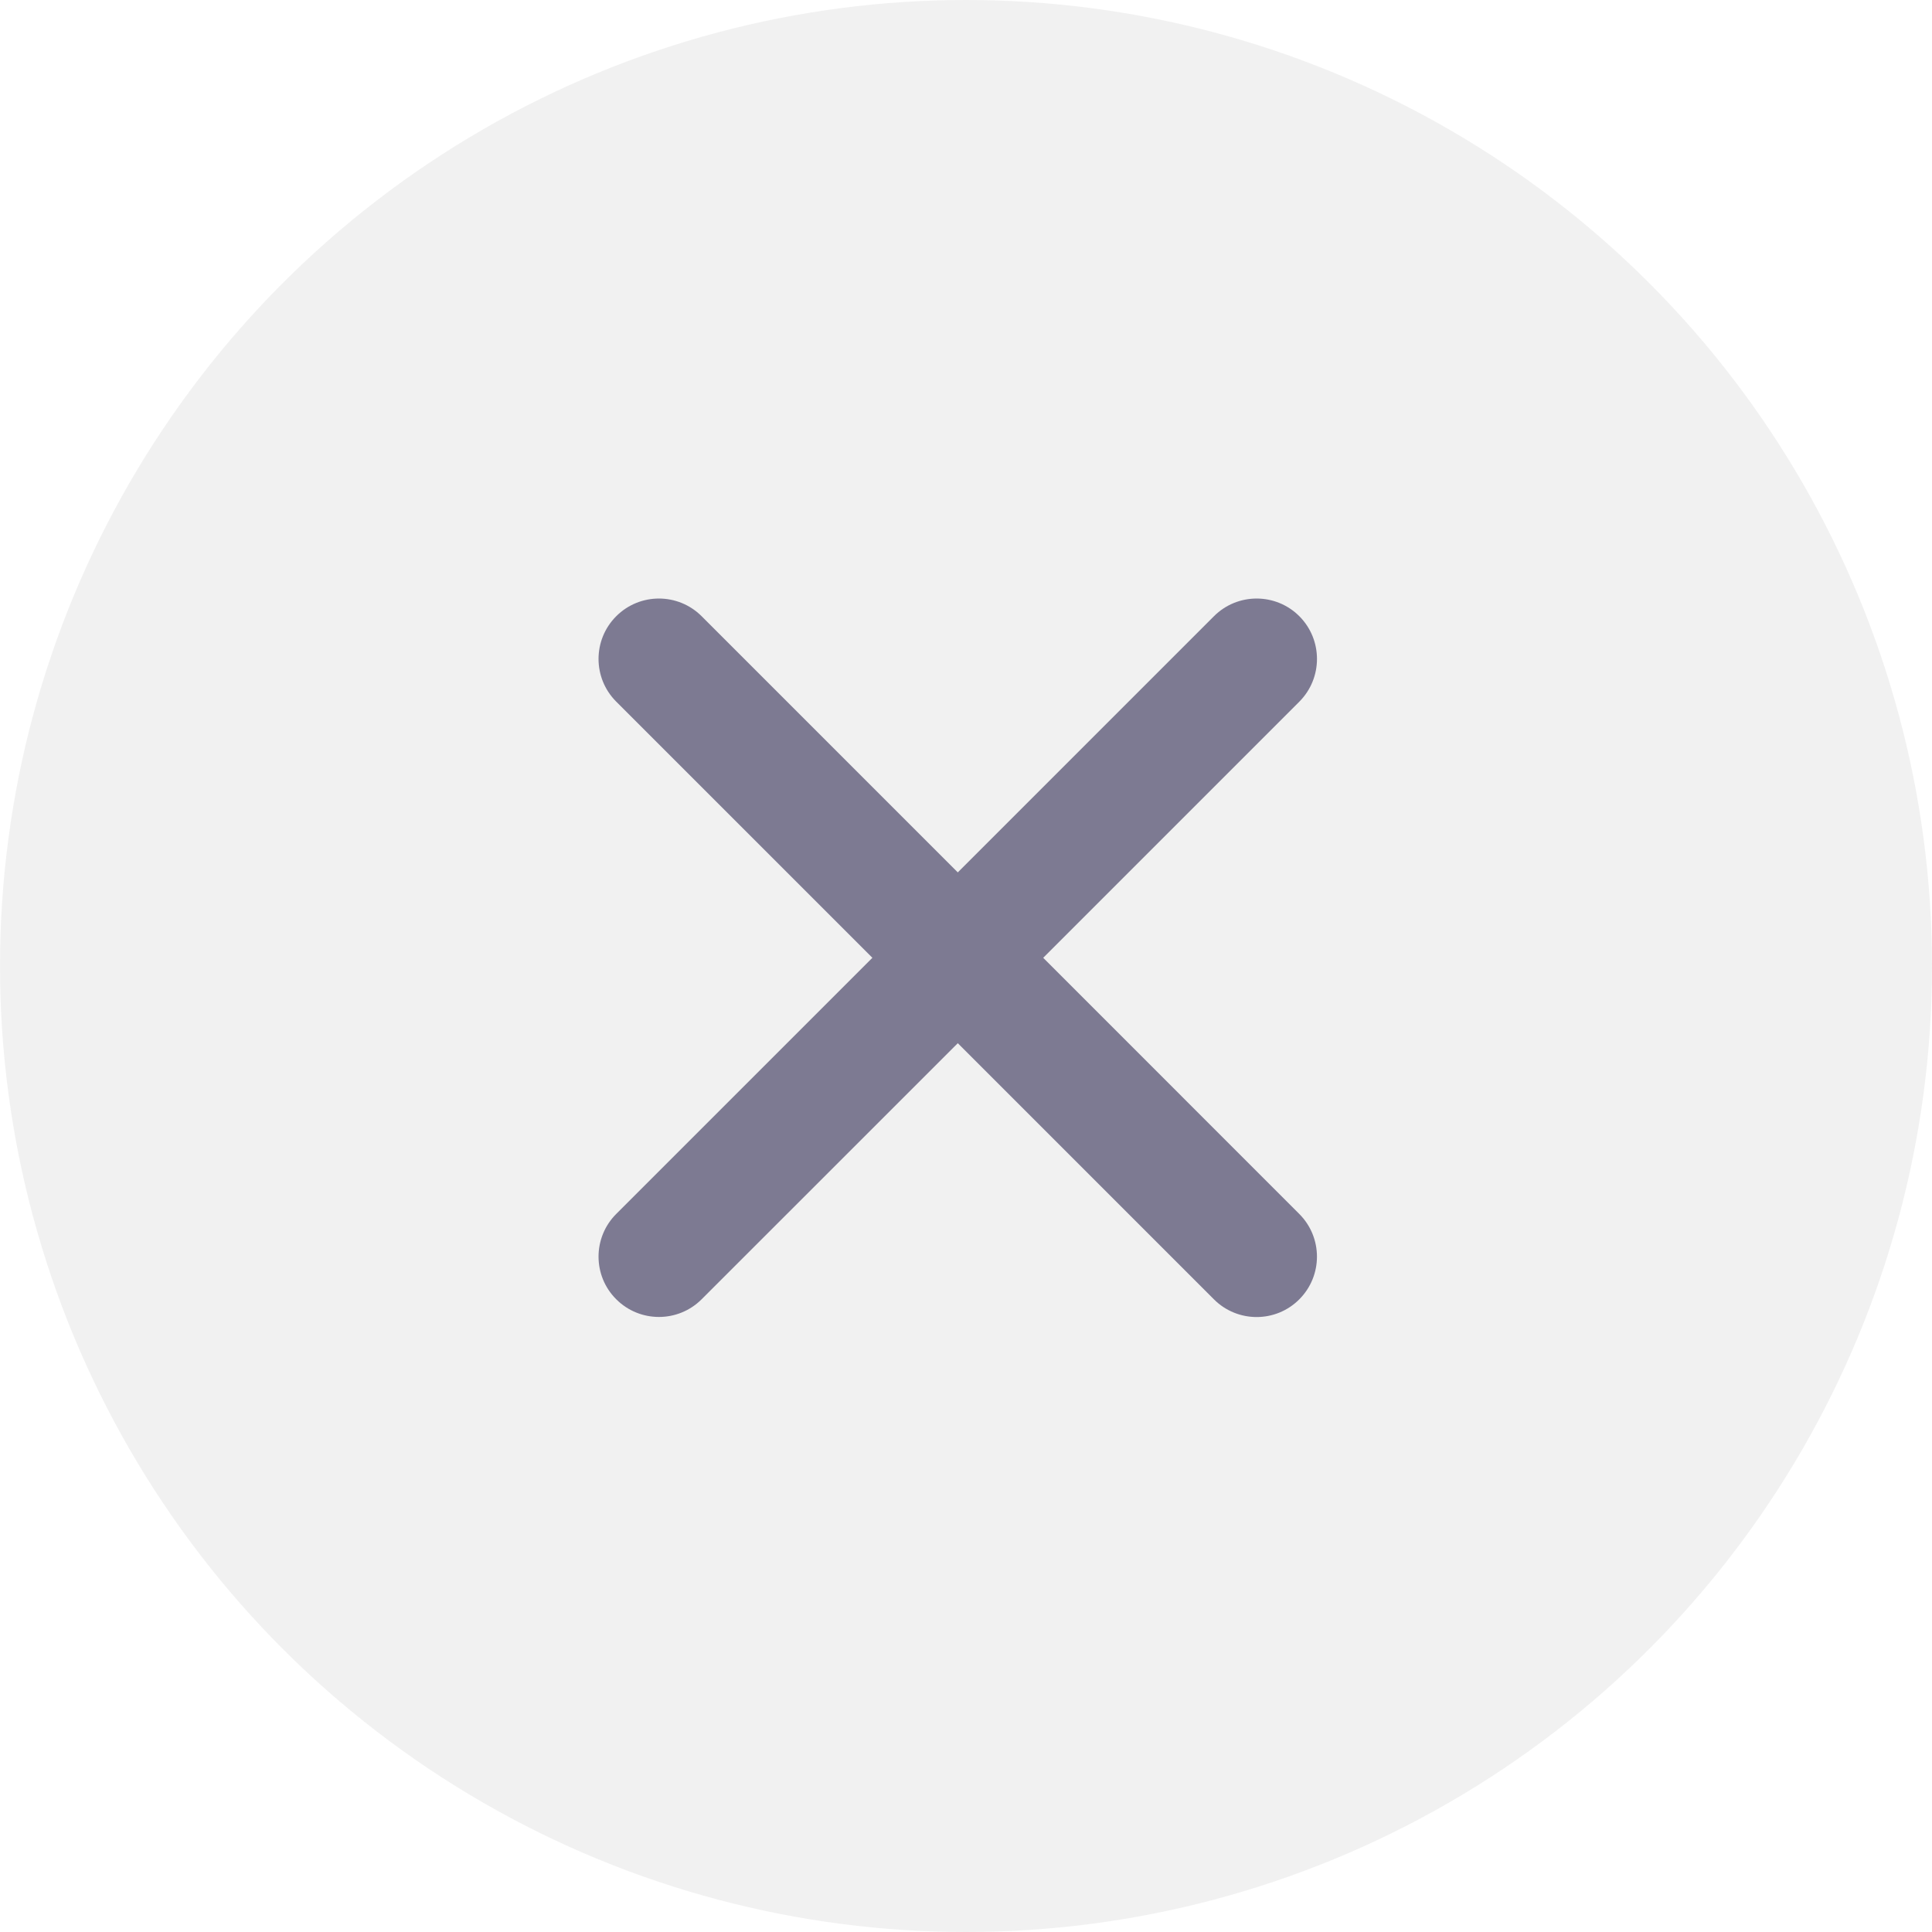
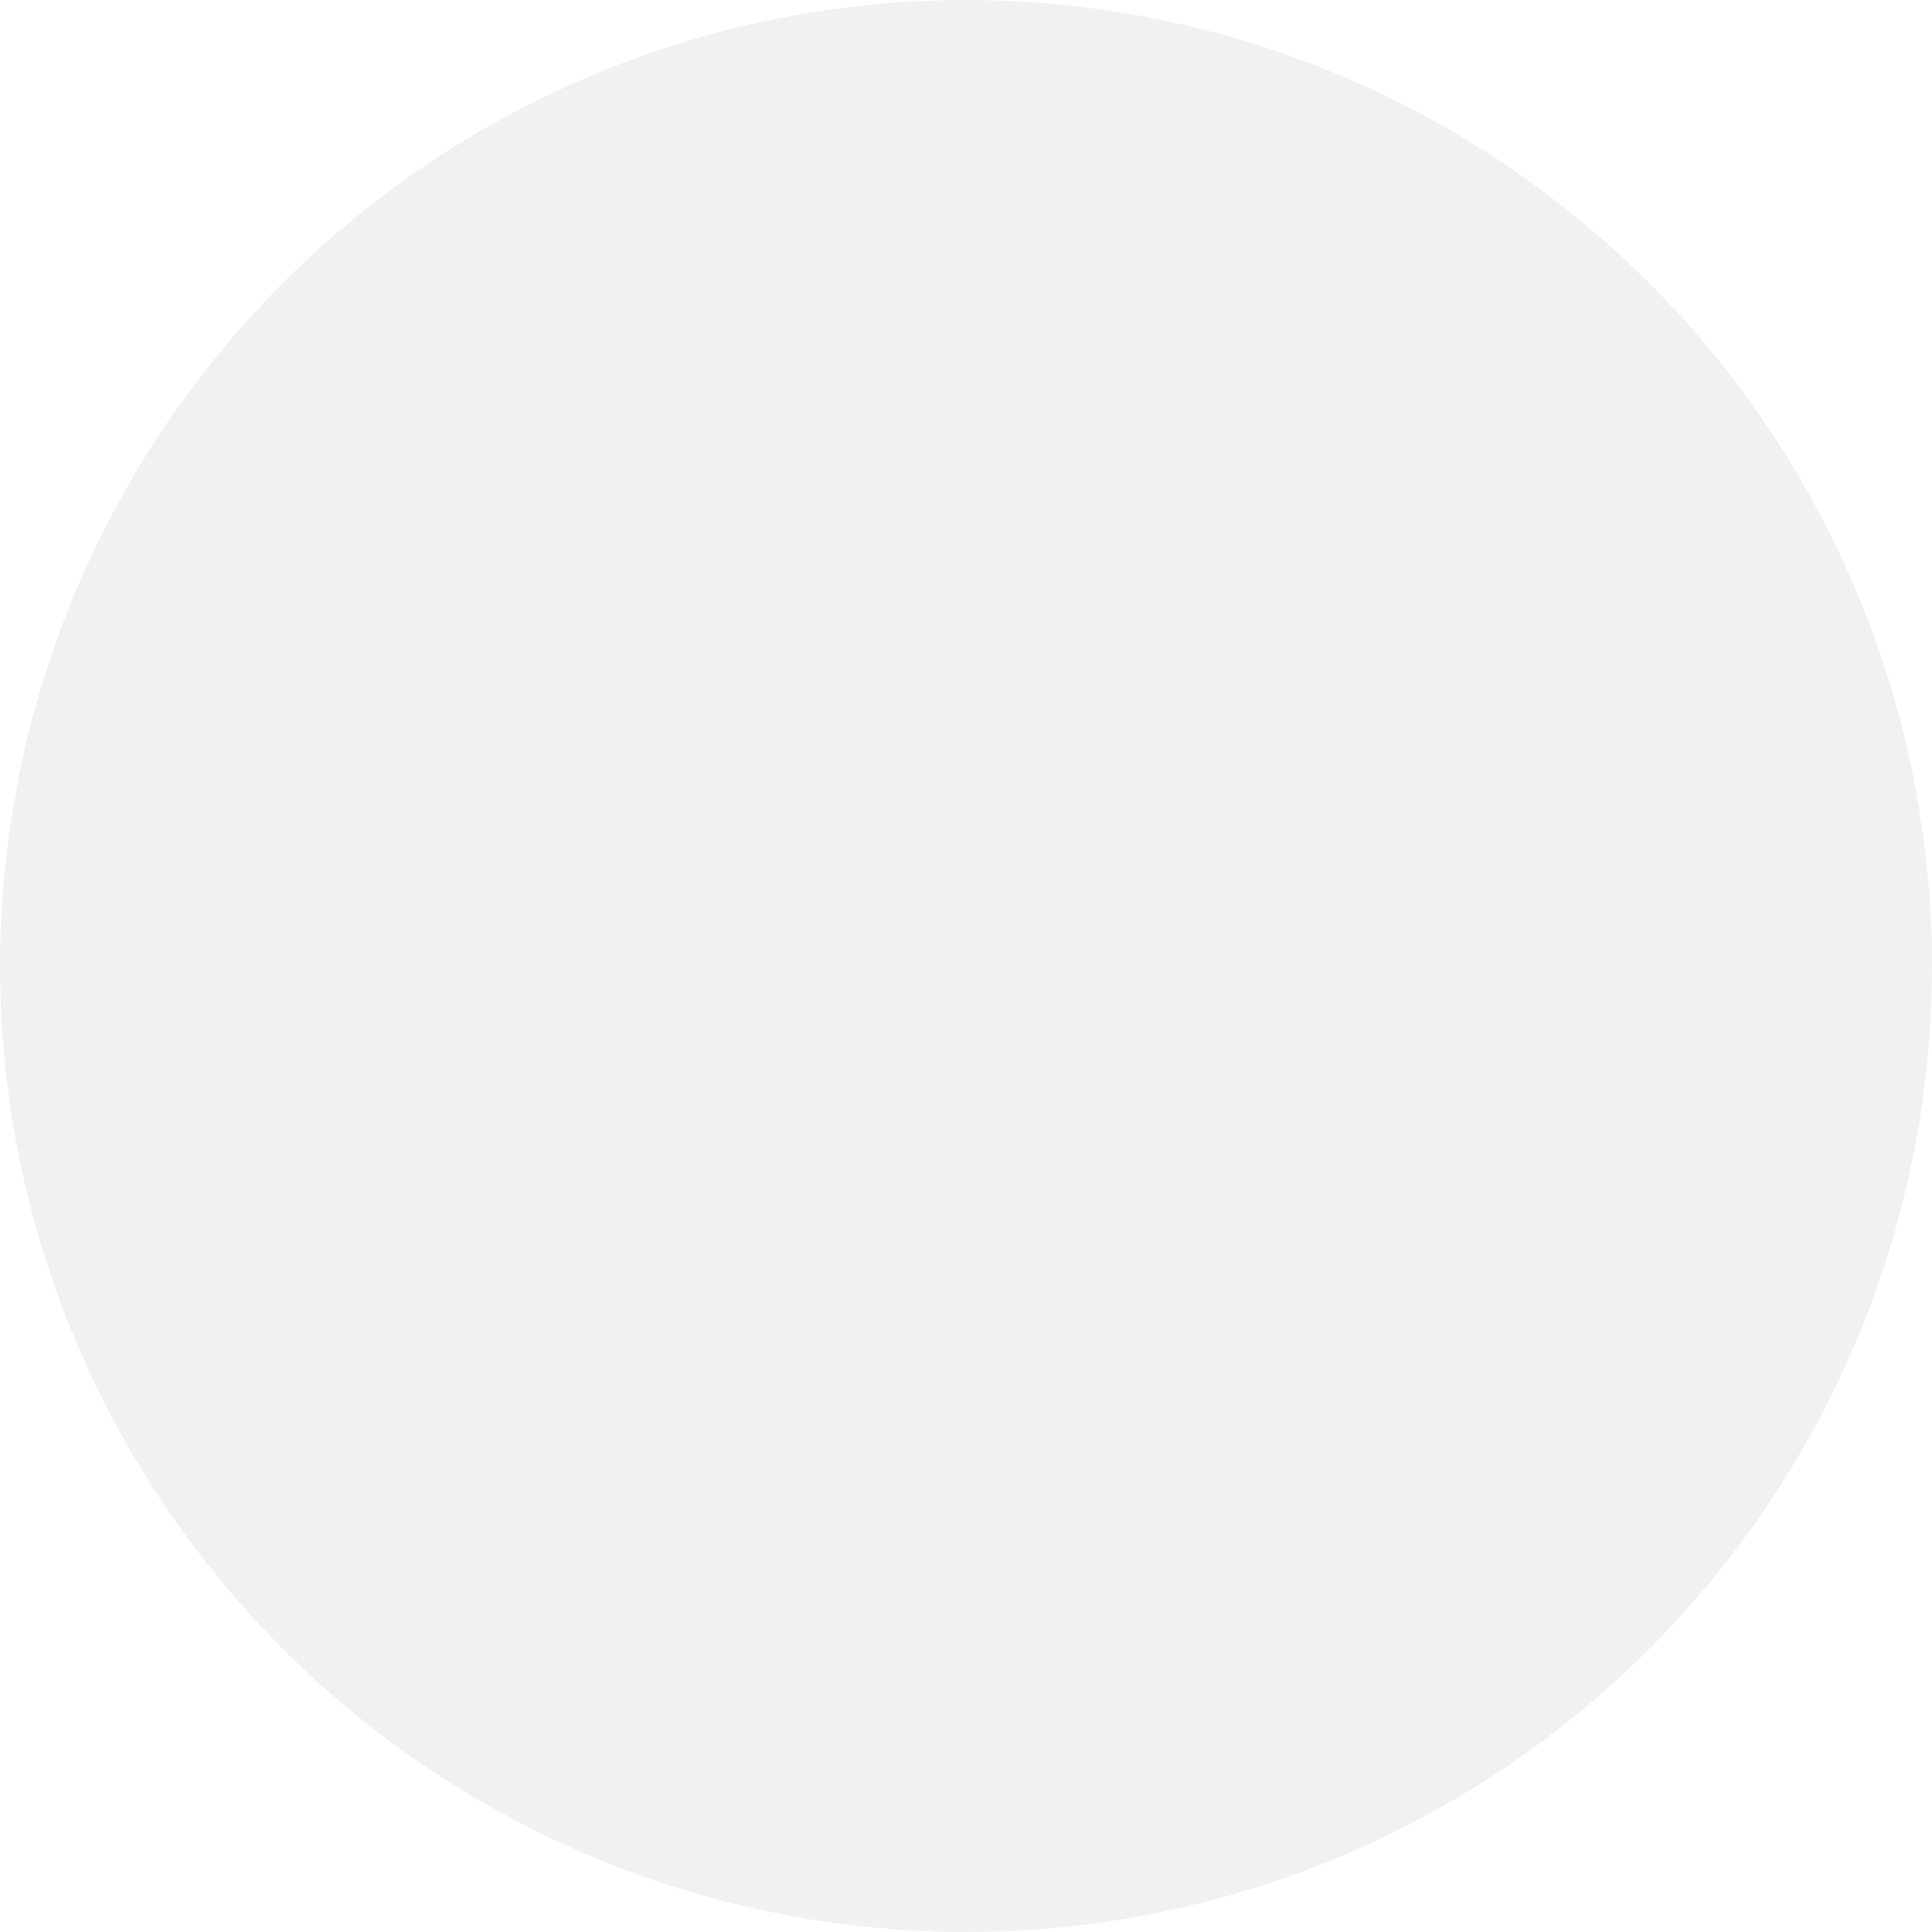
<svg xmlns="http://www.w3.org/2000/svg" width="24" height="24" viewBox="0 0 24 24" fill="none">
  <circle cx="12" cy="12" r="12" fill="#E4E4E4" fill-opacity="0.5" />
-   <path d="M7.655 15.08C7.362 15.373 7.362 15.848 7.655 16.14C7.948 16.433 8.423 16.433 8.716 16.14L11.898 12.959L15.08 16.141C15.373 16.434 15.848 16.434 16.14 16.141C16.433 15.848 16.433 15.373 16.14 15.08L12.959 11.898L16.141 8.716C16.433 8.423 16.433 7.948 16.141 7.655C15.848 7.362 15.373 7.362 15.08 7.655L11.898 10.837L8.716 7.655C8.423 7.362 7.948 7.362 7.655 7.655C7.362 7.948 7.362 8.423 7.655 8.716L10.837 11.898L7.655 15.08Z" fill="#0B0434" fill-opacity="0.5" />
</svg>